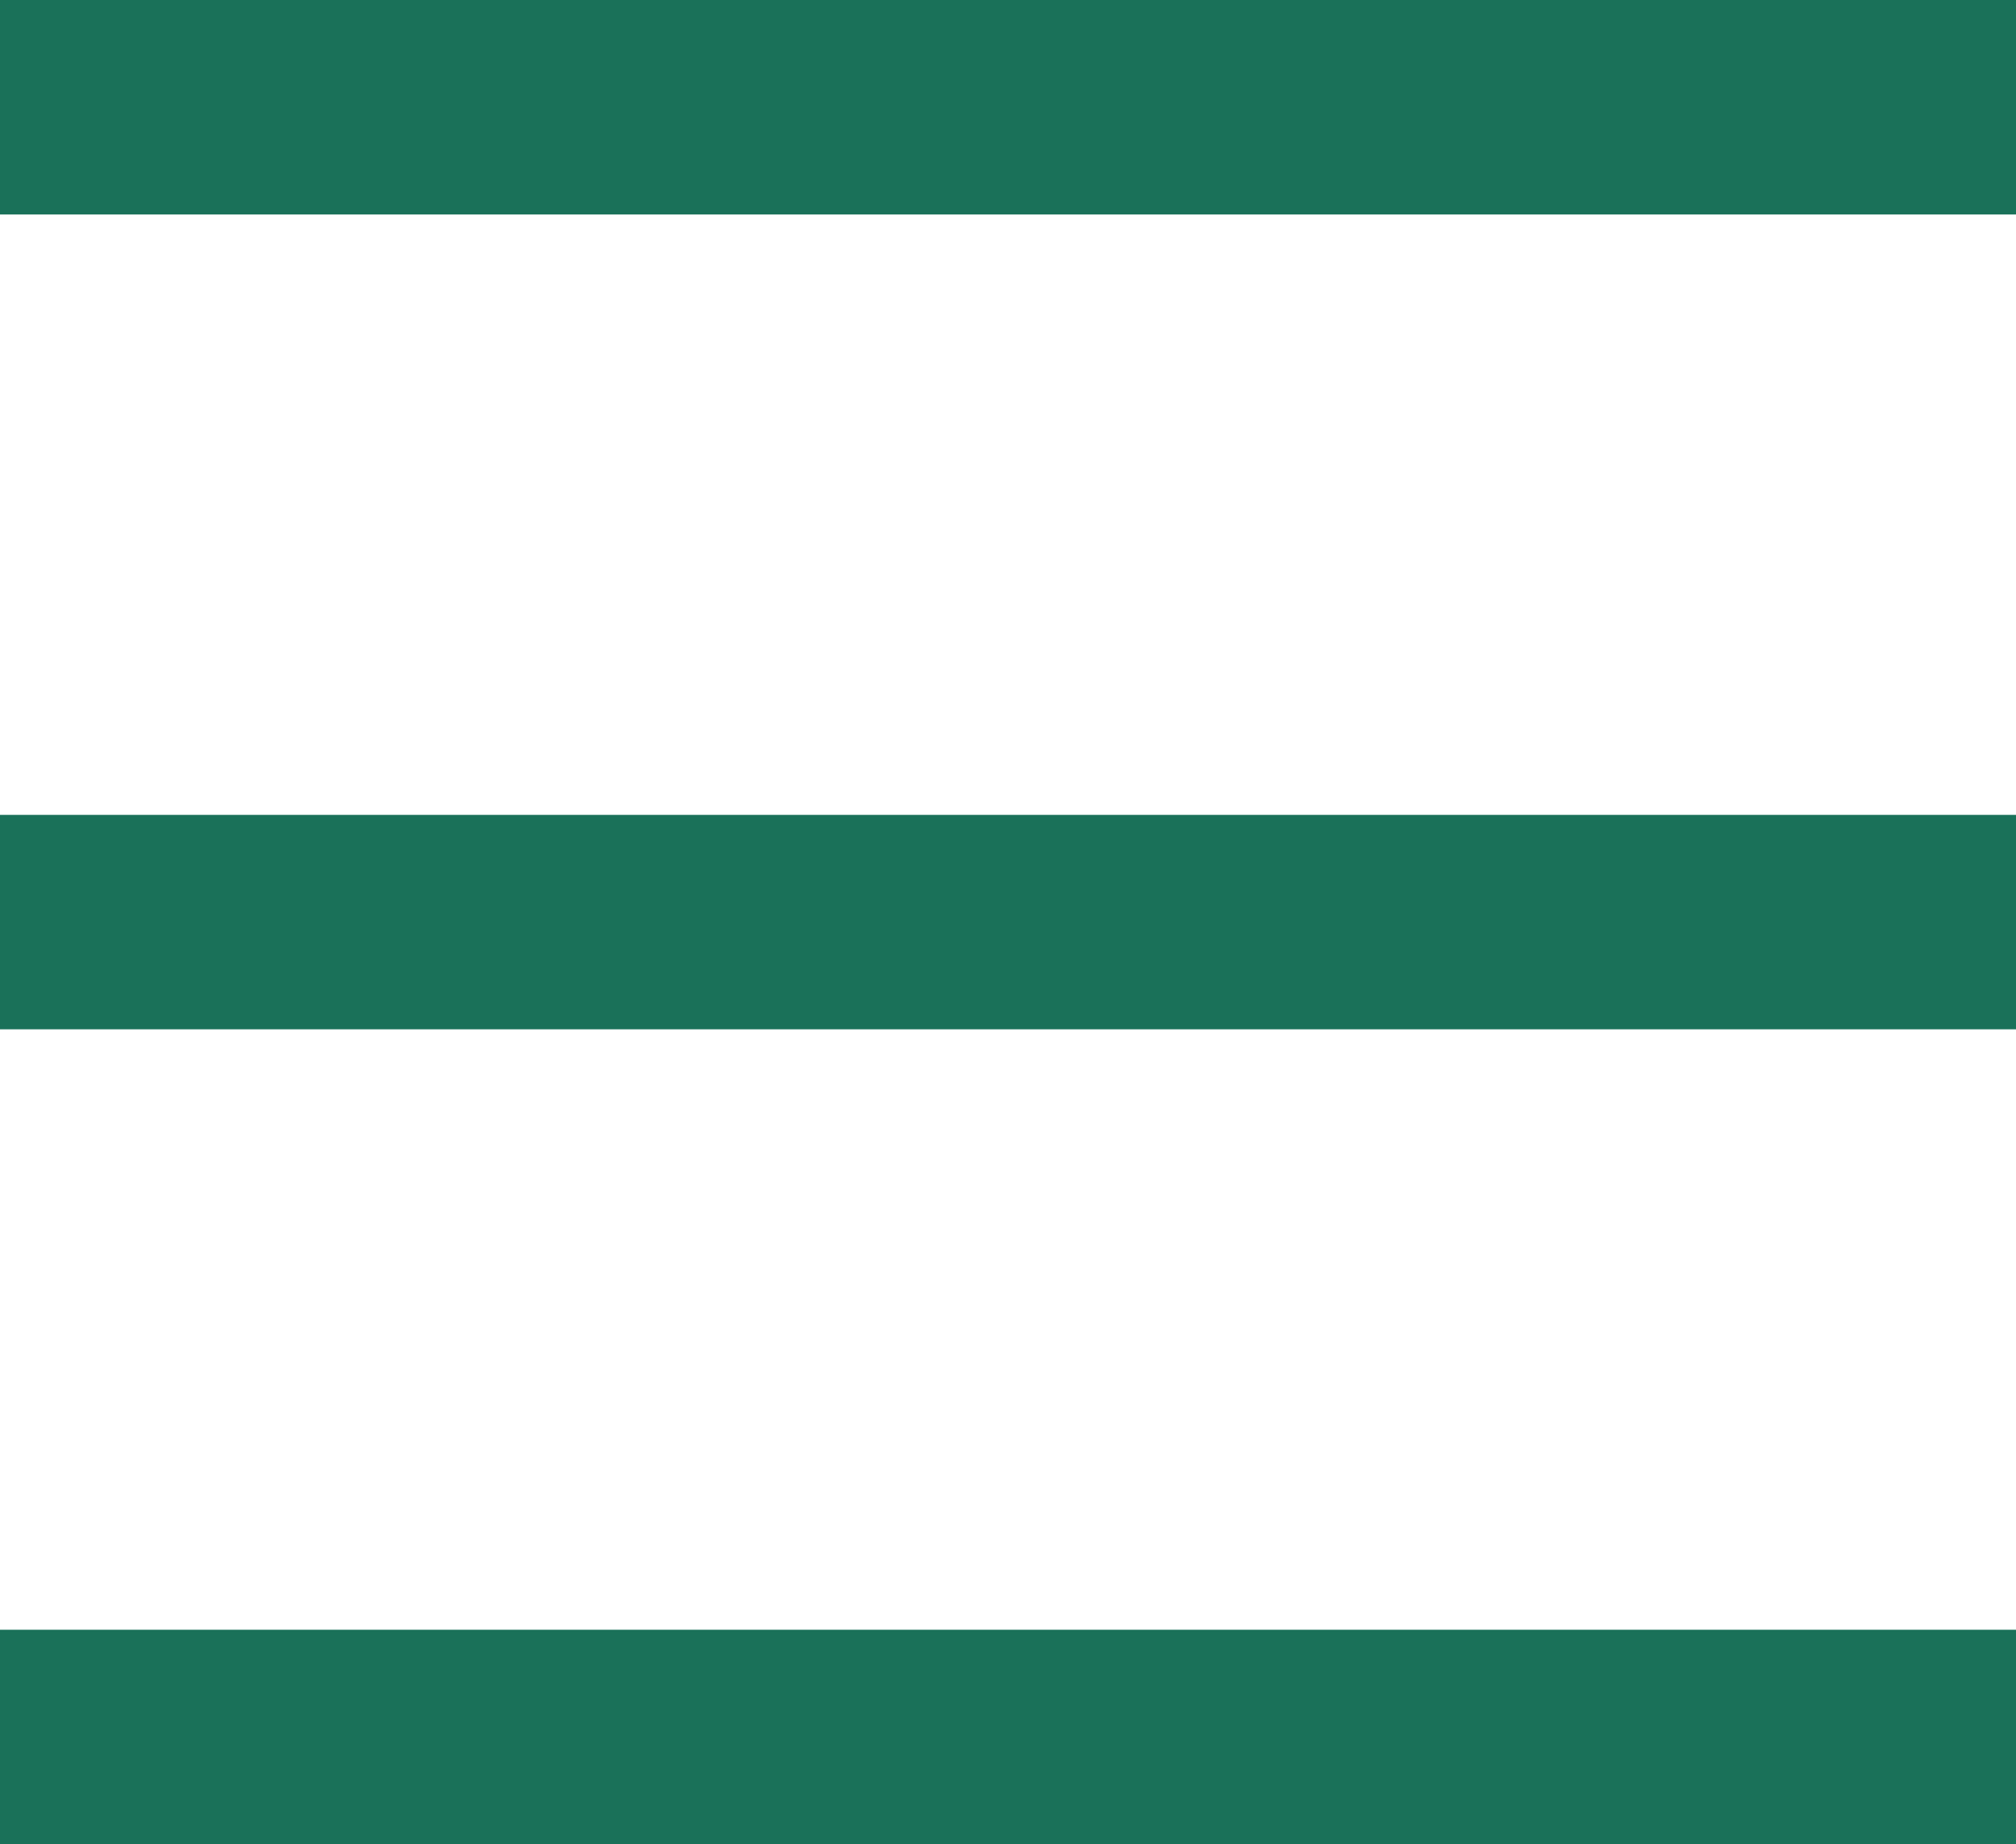
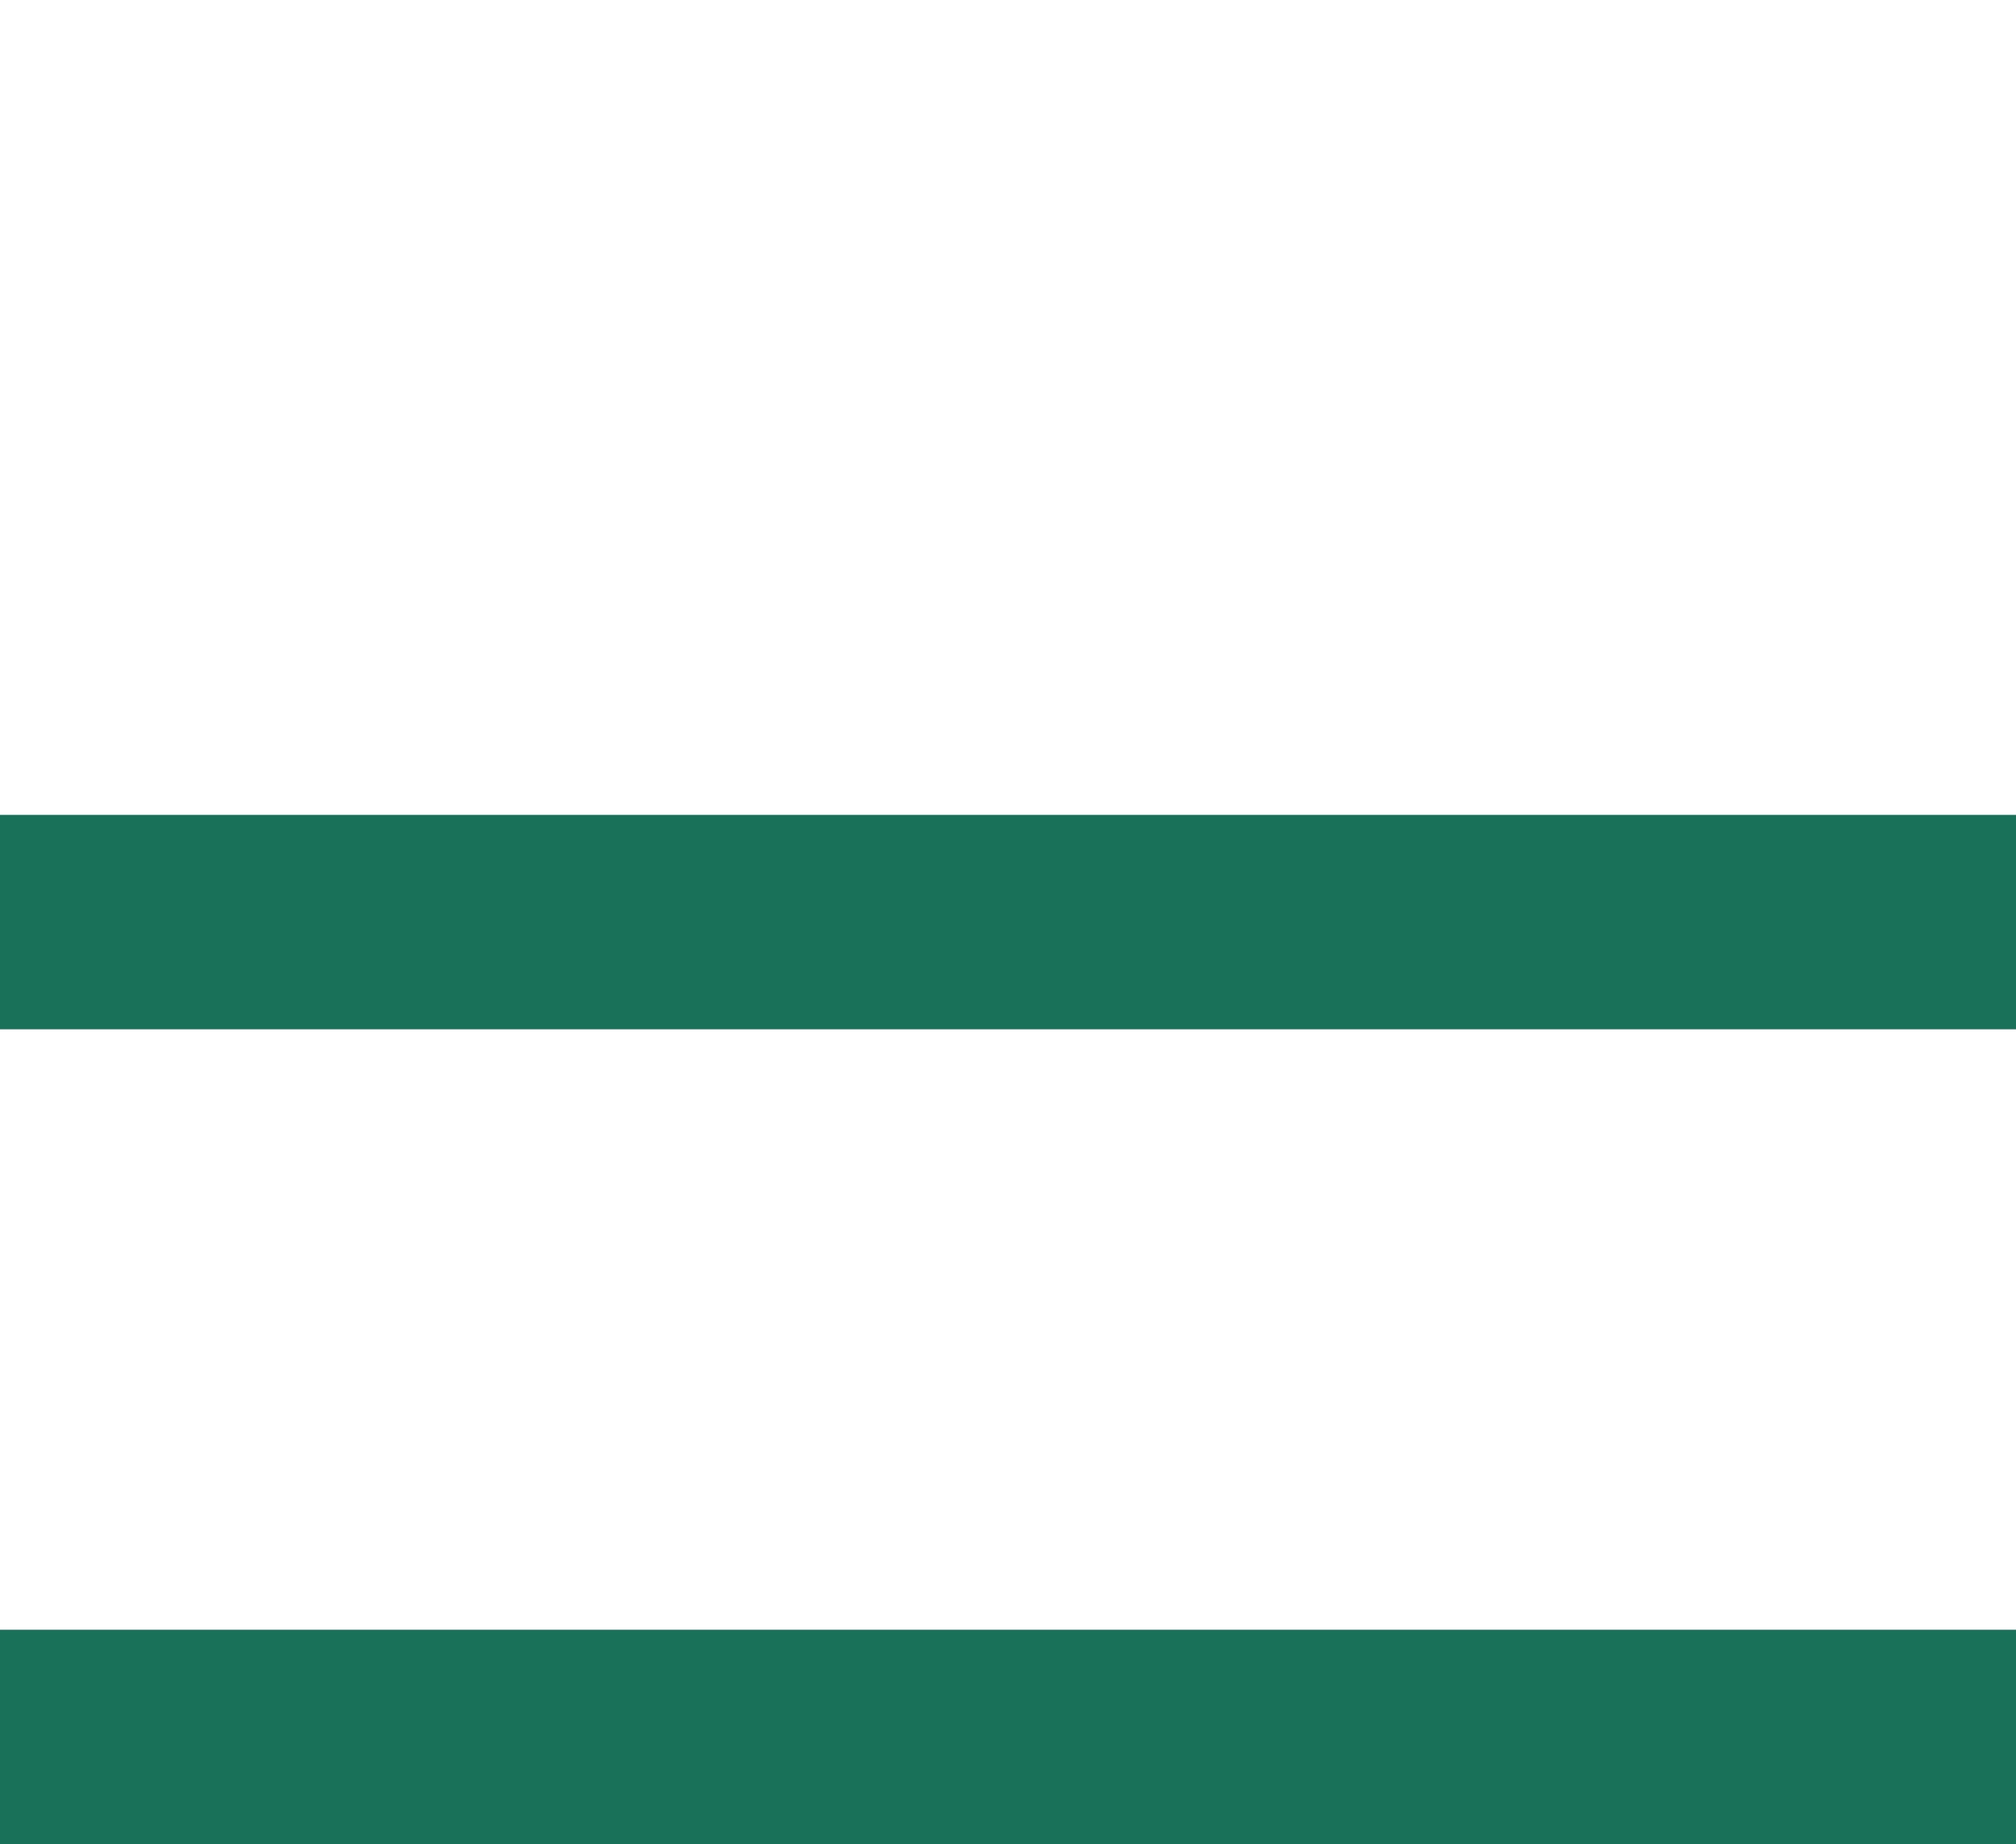
<svg xmlns="http://www.w3.org/2000/svg" id="_レイヤー_2" data-name="レイヤー 2" viewBox="0 0 47 43">
  <defs>
    <style>
      .cls-1 {
        fill: #1a7159;
        stroke-width: 0px;
      }
    </style>
  </defs>
  <g id="_レイヤー_1-2" data-name="レイヤー 1">
    <g>
-       <rect class="cls-1" width="47" height="5" />
      <rect class="cls-1" y="19" width="47" height="5" />
      <rect class="cls-1" y="38" width="47" height="5" />
    </g>
  </g>
</svg>